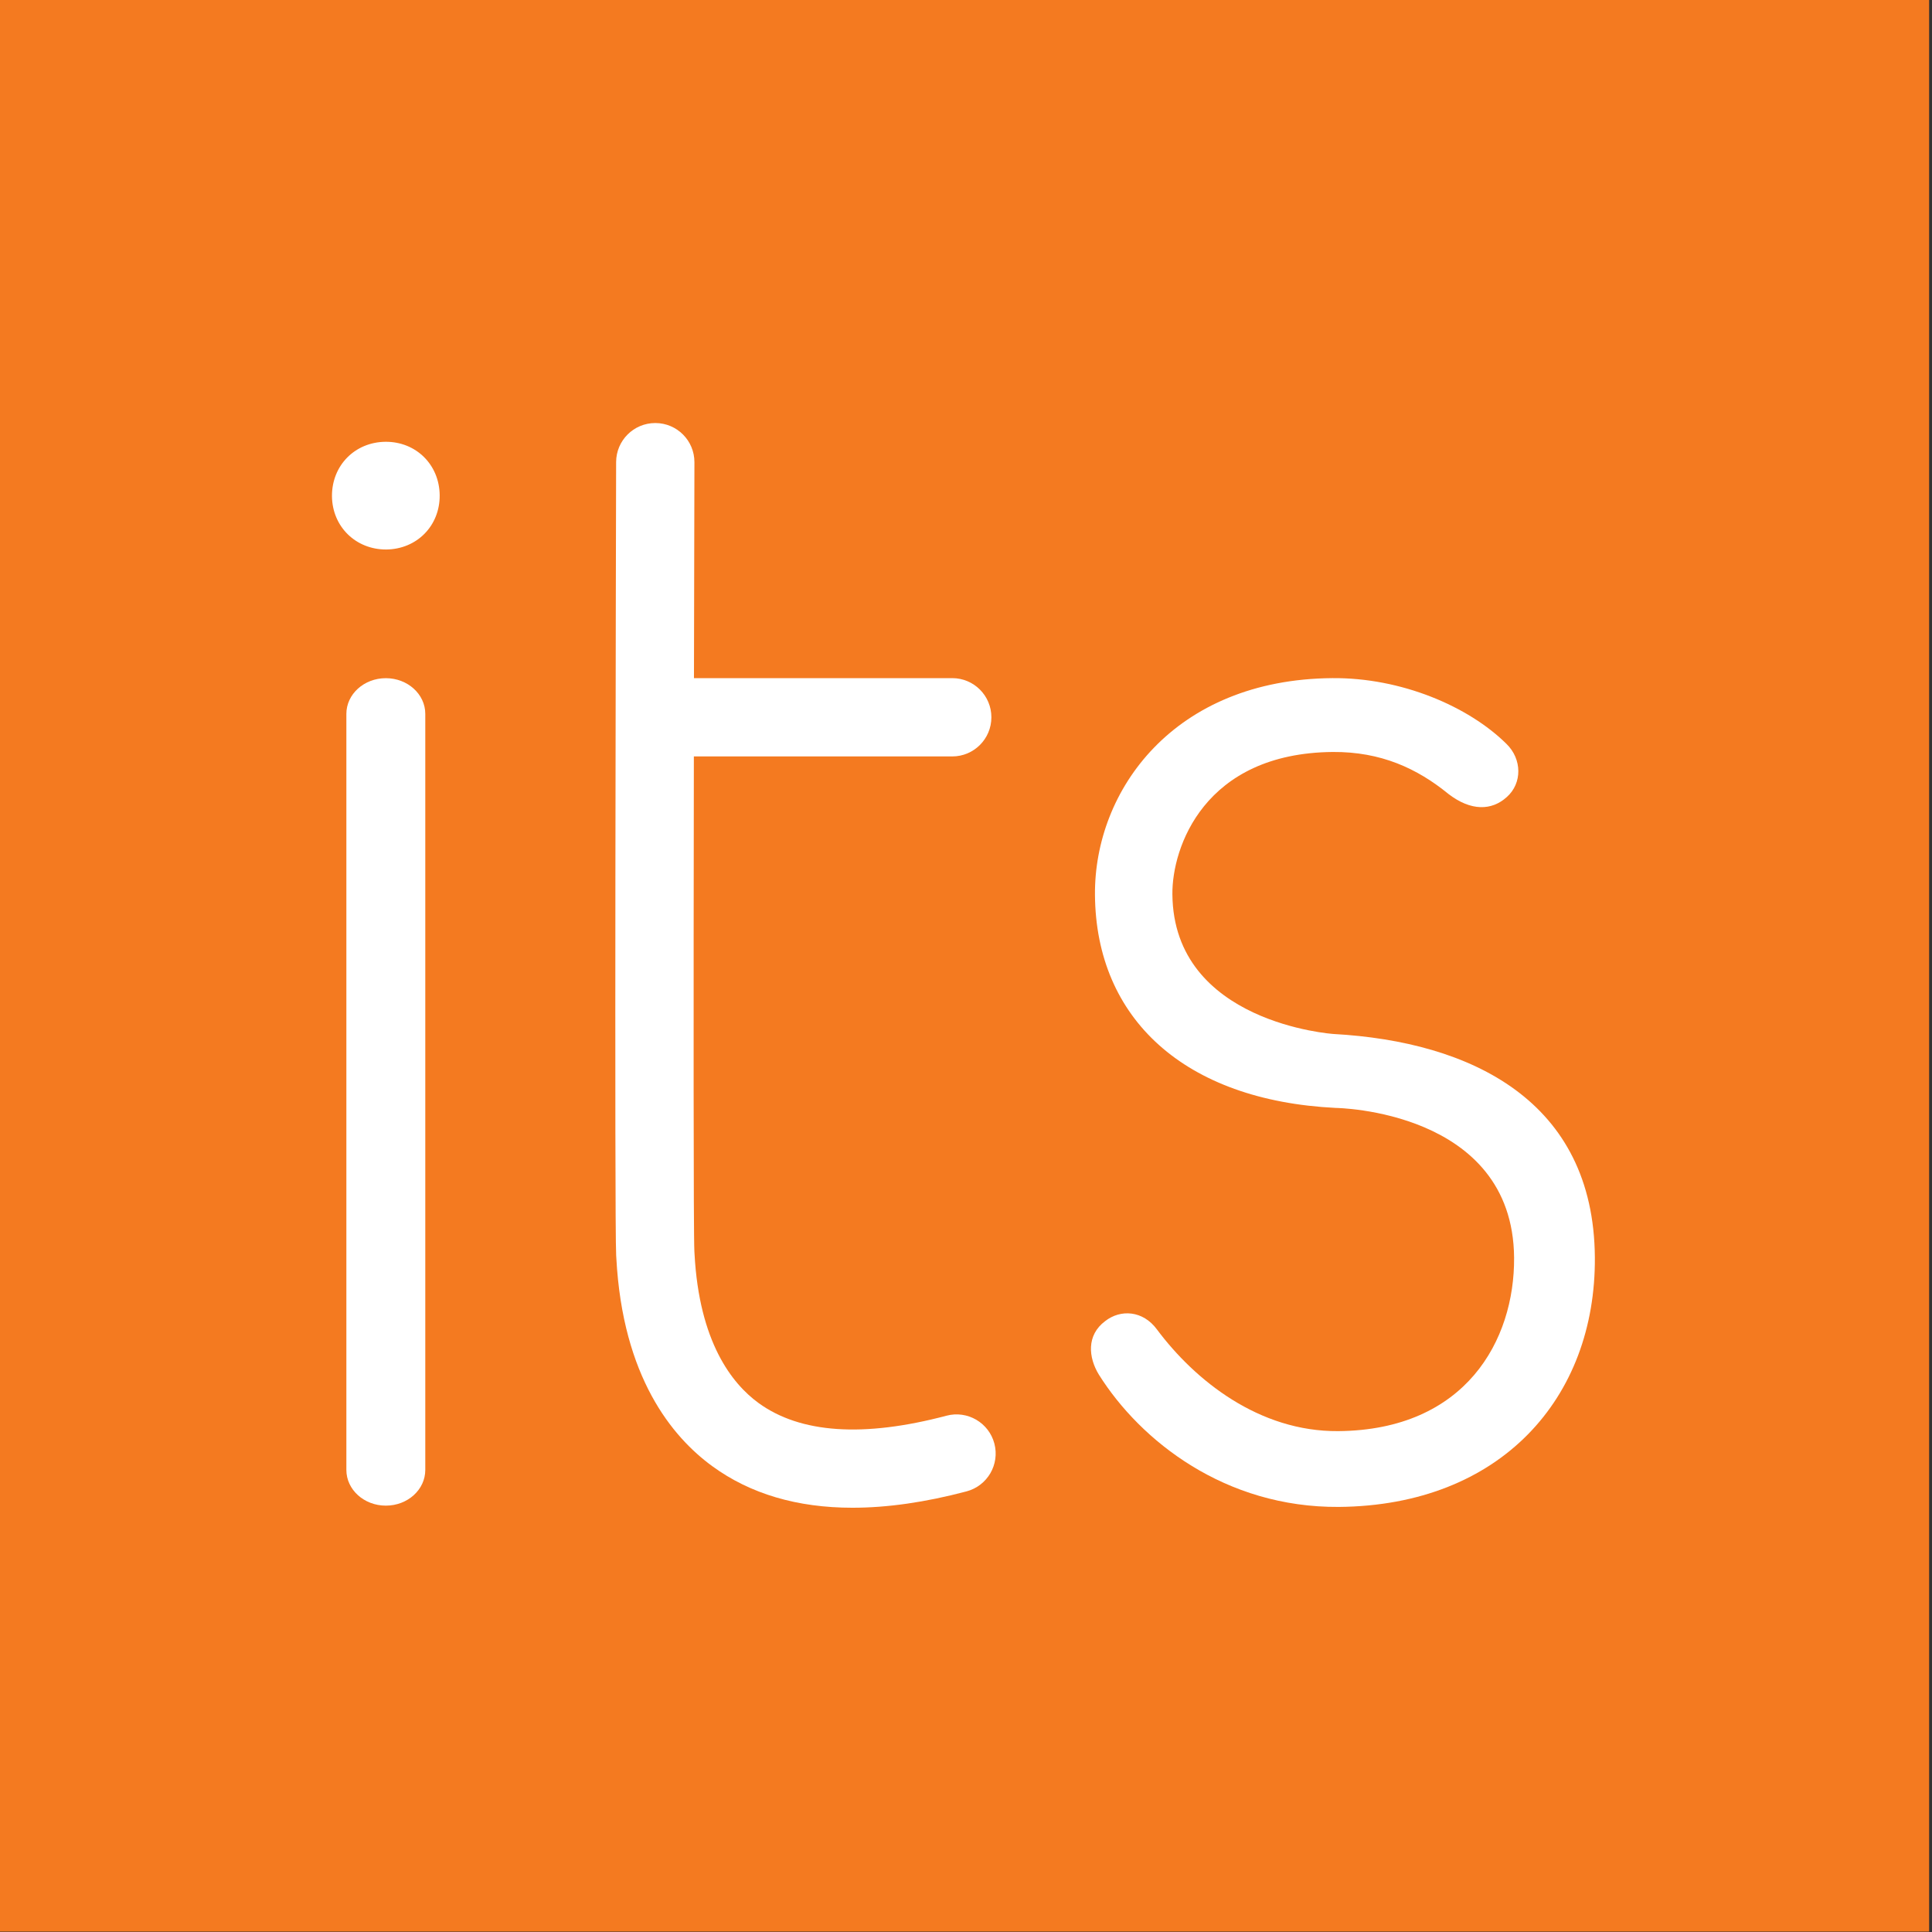
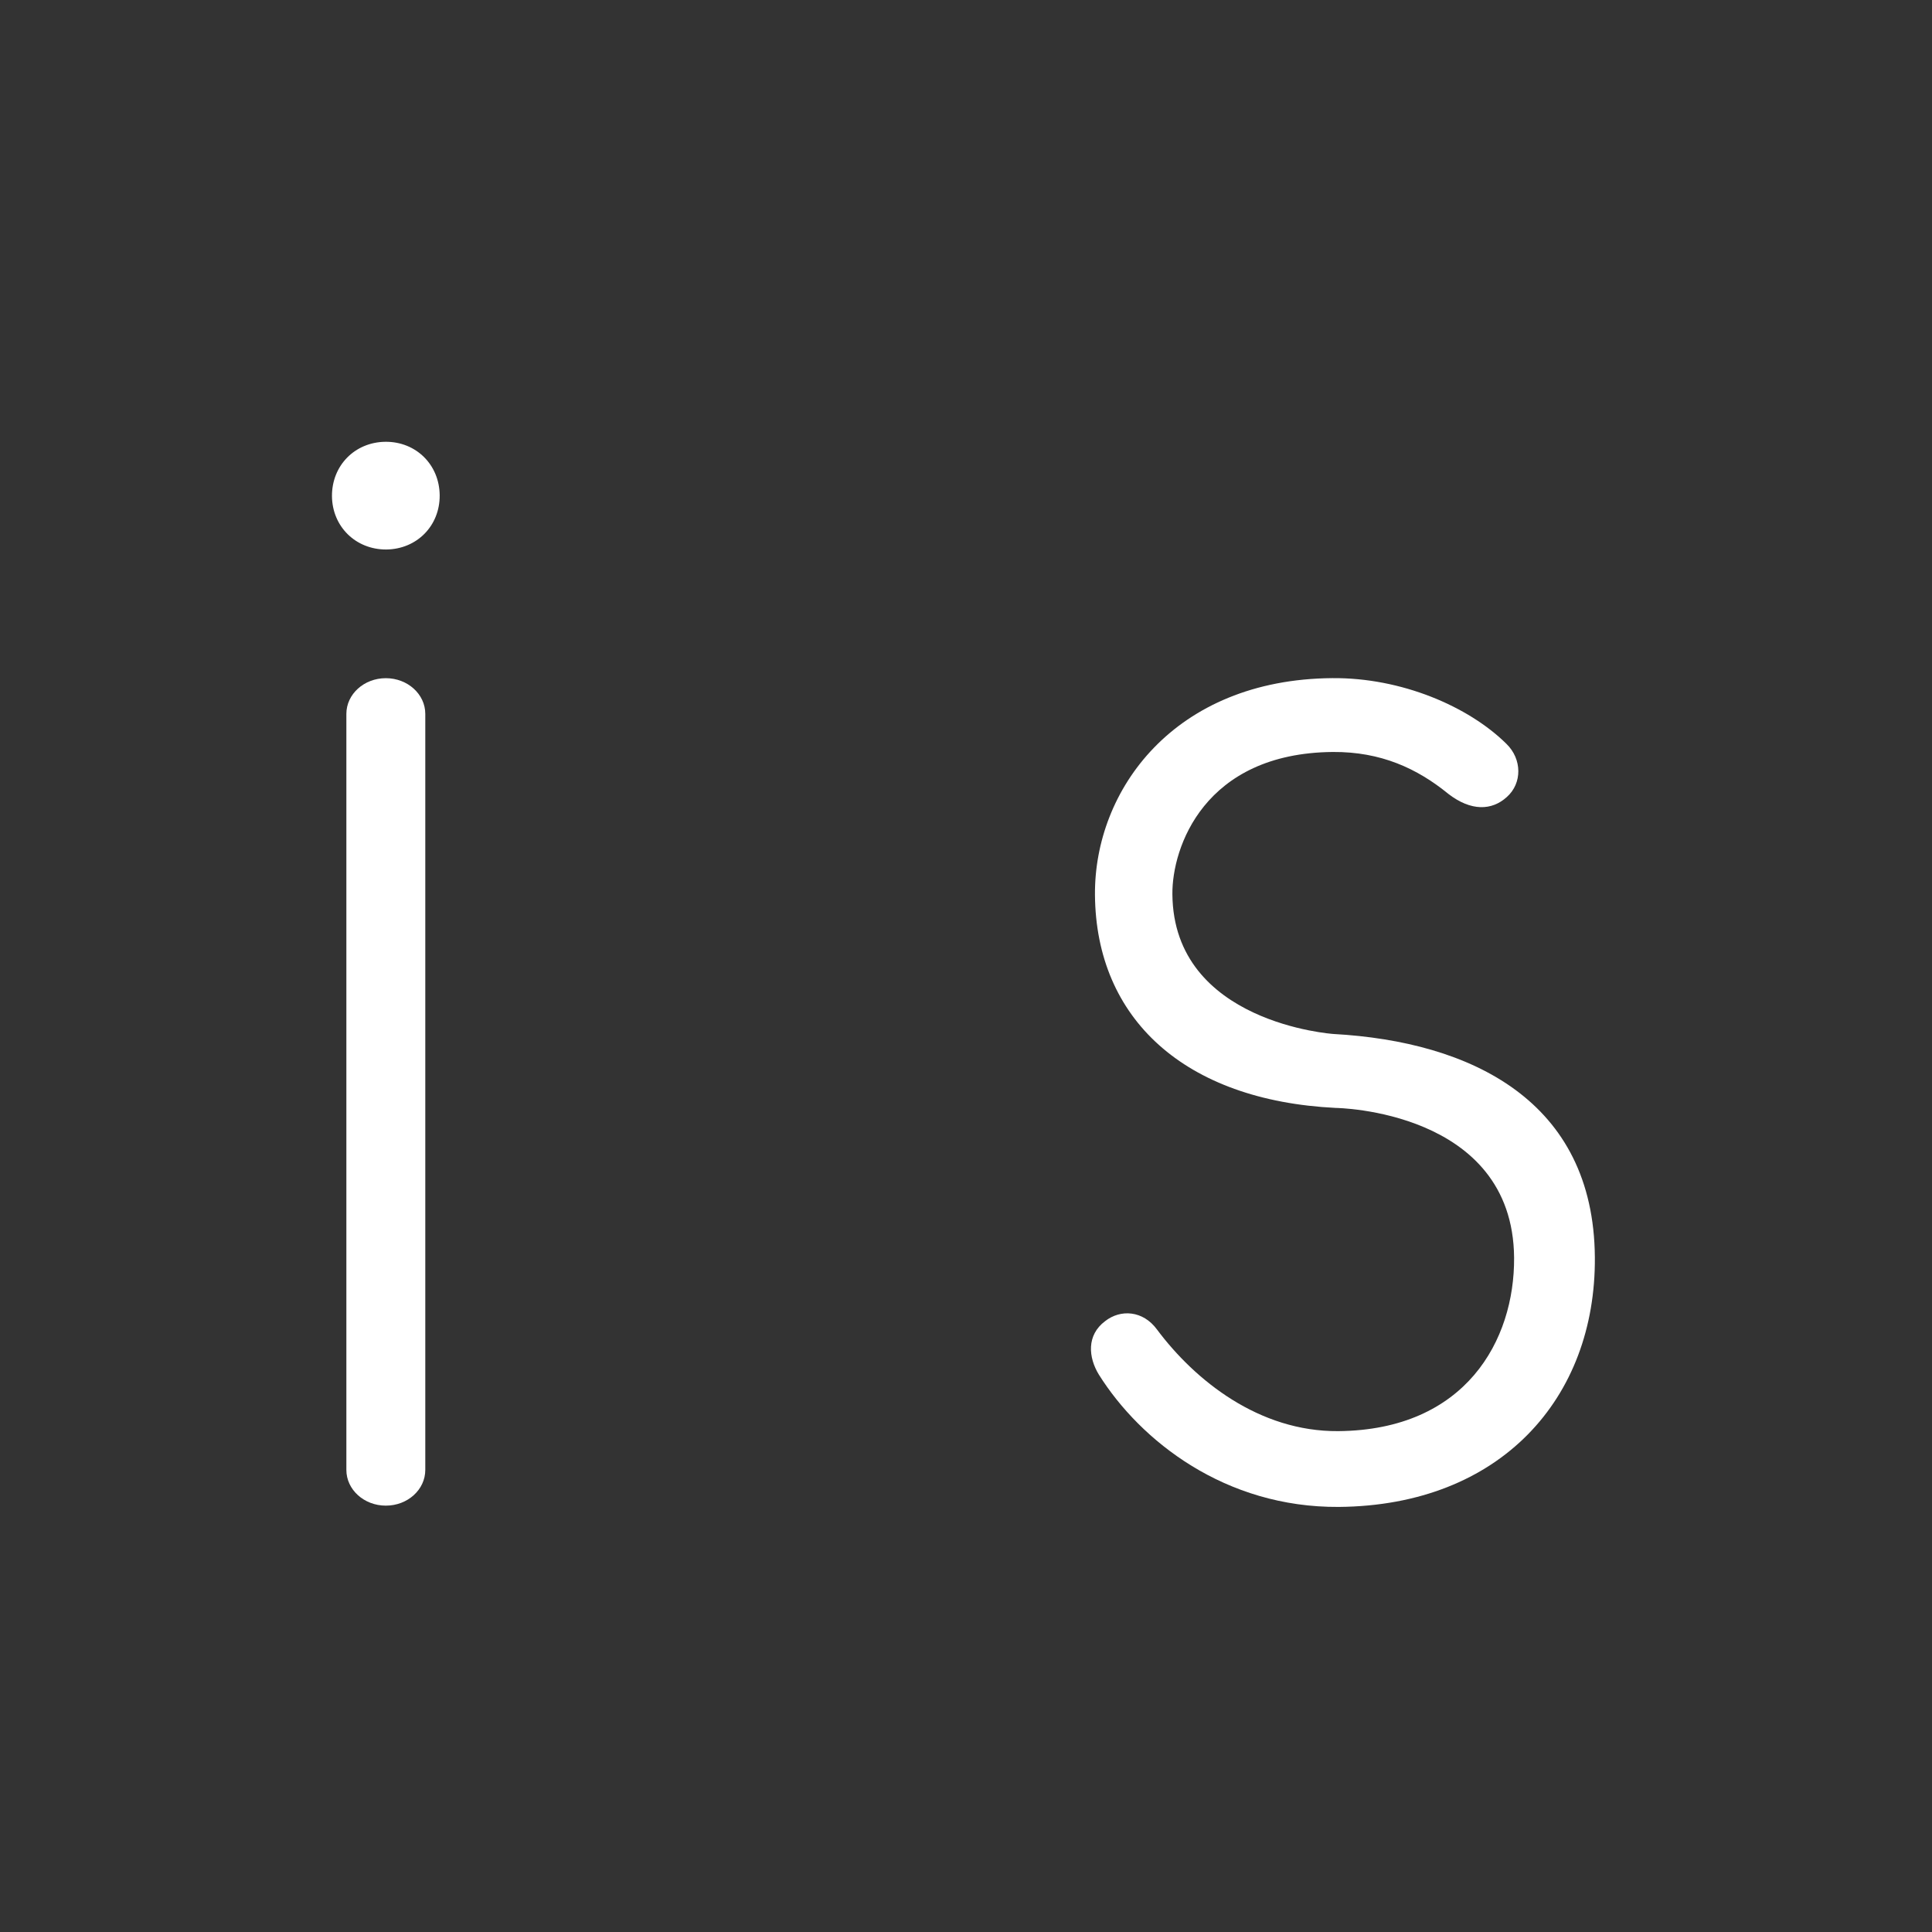
<svg xmlns="http://www.w3.org/2000/svg" version="1.1" id="Layer_1" x="0px" y="0px" viewBox="0 0 377.01 377.01" style="enable-background:new 0 0 377.01 377.01;" xml:space="preserve">
  <rect x="0" y="0" width="377.01" height="377.01" fill="#333333" stroke="none" />
  <style type="text/css">
	.st0{fill:#F47A20;}
	.st1{fill:#FFFFFF;}
</style>
-   <rect x="-0.43" y="-0.14" class="st0" width="376.88" height="377.07" />
  <g>
    <path class="st1" d="M261.25,294.06c-22.15,0.15-38.66-12.83-46.82-25.82c-2.05-3.35-2.44-7.69,1.22-10.43   c3.03-2.38,7.4-2.08,10.11,1.61c7.46,10,19.96,19.97,35.38,19.85c24.88-0.21,34.43-17.74,34.32-33.84   c-0.22-28.84-34.8-29.23-34.8-29.23c-29.52-1.46-46.8-17.41-46.99-41.58c-0.15-20.45,15.45-42.05,46.31-42.29   c13.45-0.12,26.58,5.5,33.99,12.83c3.06,2.98,3.09,7.68,0.08,10.36c-2.97,2.71-7.02,2.77-11.38-0.57c-6.12-5-13.19-8.27-22.58-8.21   c-25.14,0.22-31.4,18.69-31.31,27.77c0.21,25.17,31.43,27.26,31.43,27.26c26.86,1.49,50.78,13.04,51.01,43.57   C311.43,272.84,292.8,293.8,261.25,294.06z" />
    <path class="st1" d="M85.8,96.64c-0.06-5.98-4.63-10.47-10.58-10.43c-5.98,0.06-10.47,4.63-10.44,10.61   c0.06,5.95,4.64,10.43,10.59,10.41C81.36,107.17,85.85,102.59,85.8,96.64z" />
    <path class="st1" d="M75.29,293.81c-4.25,0-7.7-3.12-7.7-6.97V139.31c0-3.85,3.45-6.97,7.7-6.97c4.25,0,7.7,3.12,7.7,6.97v147.53   C82.99,290.69,79.55,293.81,75.29,293.81z" />
-     <path class="st1" d="M194.04,281.69c-1.08-4.08-5.27-6.51-9.34-5.43c-16.2,4.29-28.53,3.45-36.68-2.48   c-5.19-3.78-11.58-11.91-12.49-29.11l-0.03-0.54c-0.18-3.26-0.17-49.02-0.1-96.52h50.42c4.22,0,7.64-3.42,7.64-7.64   s-3.42-7.64-7.64-7.64h-50.4c0.03-14.7,0.06-29.15,0.09-42.13c0.01-4.22-3.4-7.64-7.62-7.65c-0.01,0-0.01,0-0.02,0   c-4.21,0-7.63,3.41-7.64,7.62c-0.04,15.2-0.34,148.73,0.01,154.85l0.03,0.46c1.23,23.21,10.87,34.92,18.75,40.65   c7.4,5.39,16.55,8.09,27.34,8.09c6.77,0,14.2-1.06,22.24-3.19C192.69,289.95,195.12,285.77,194.04,281.69z" />
  </g>
</svg>